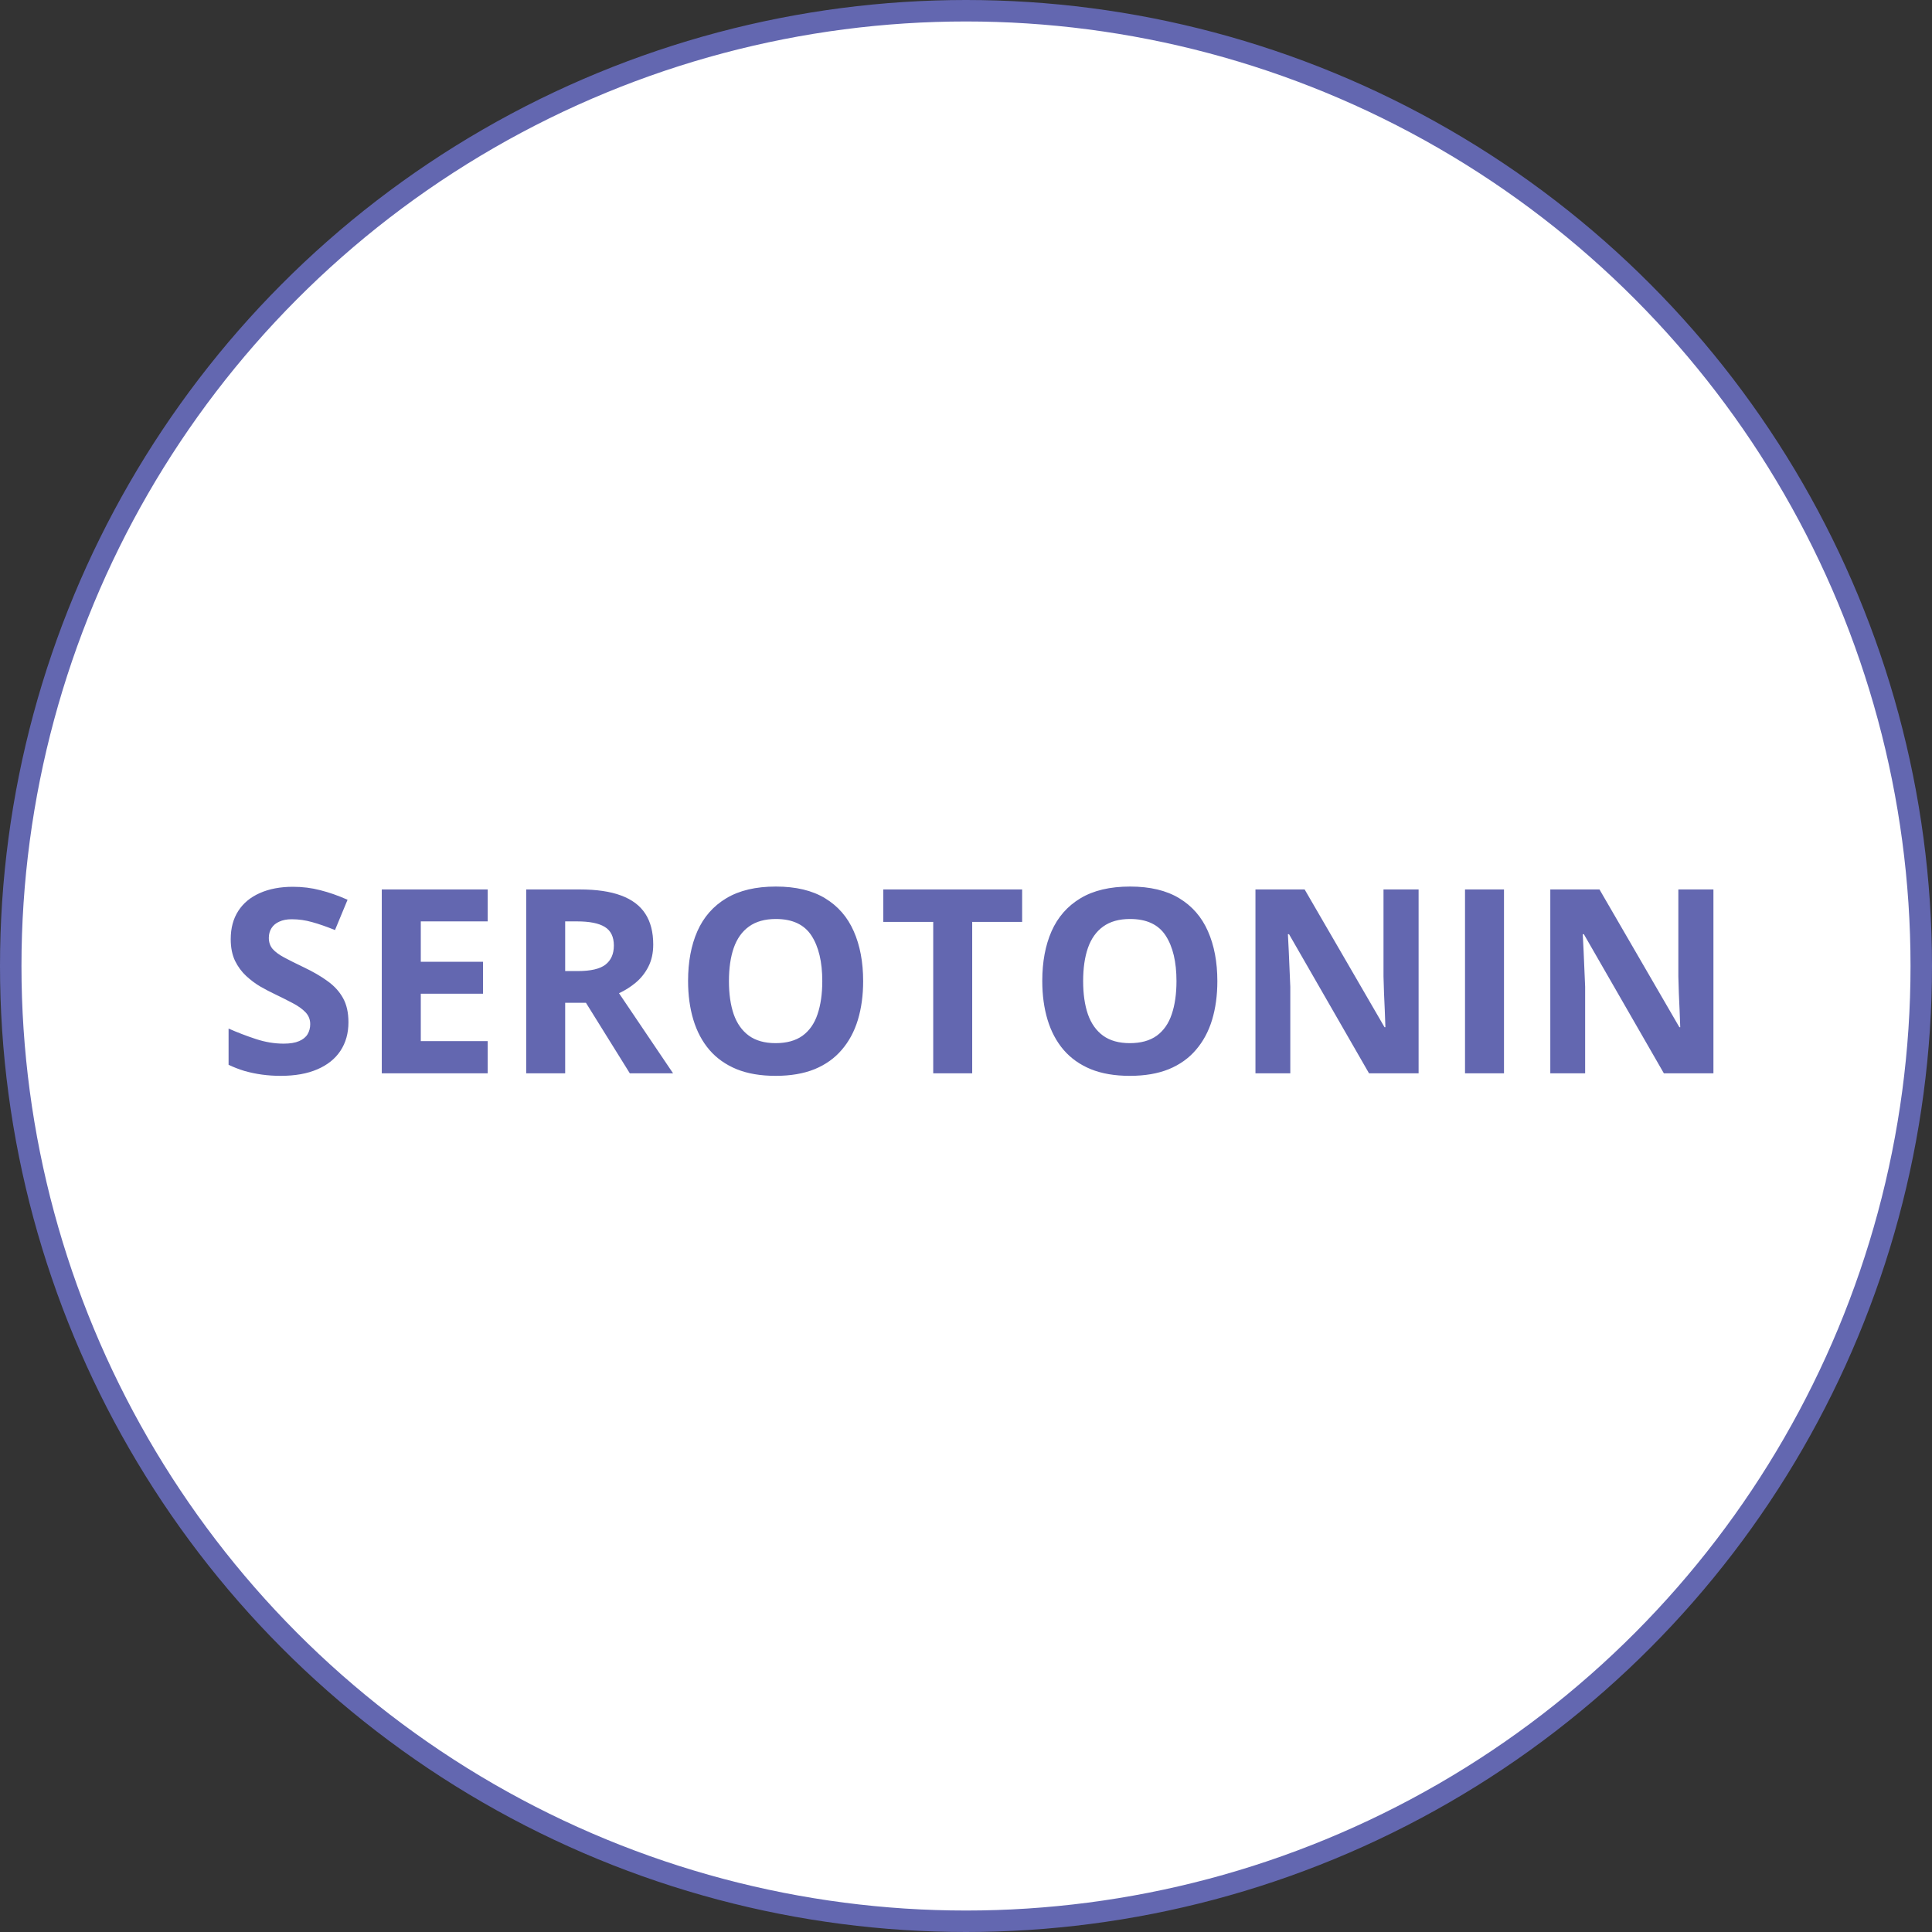
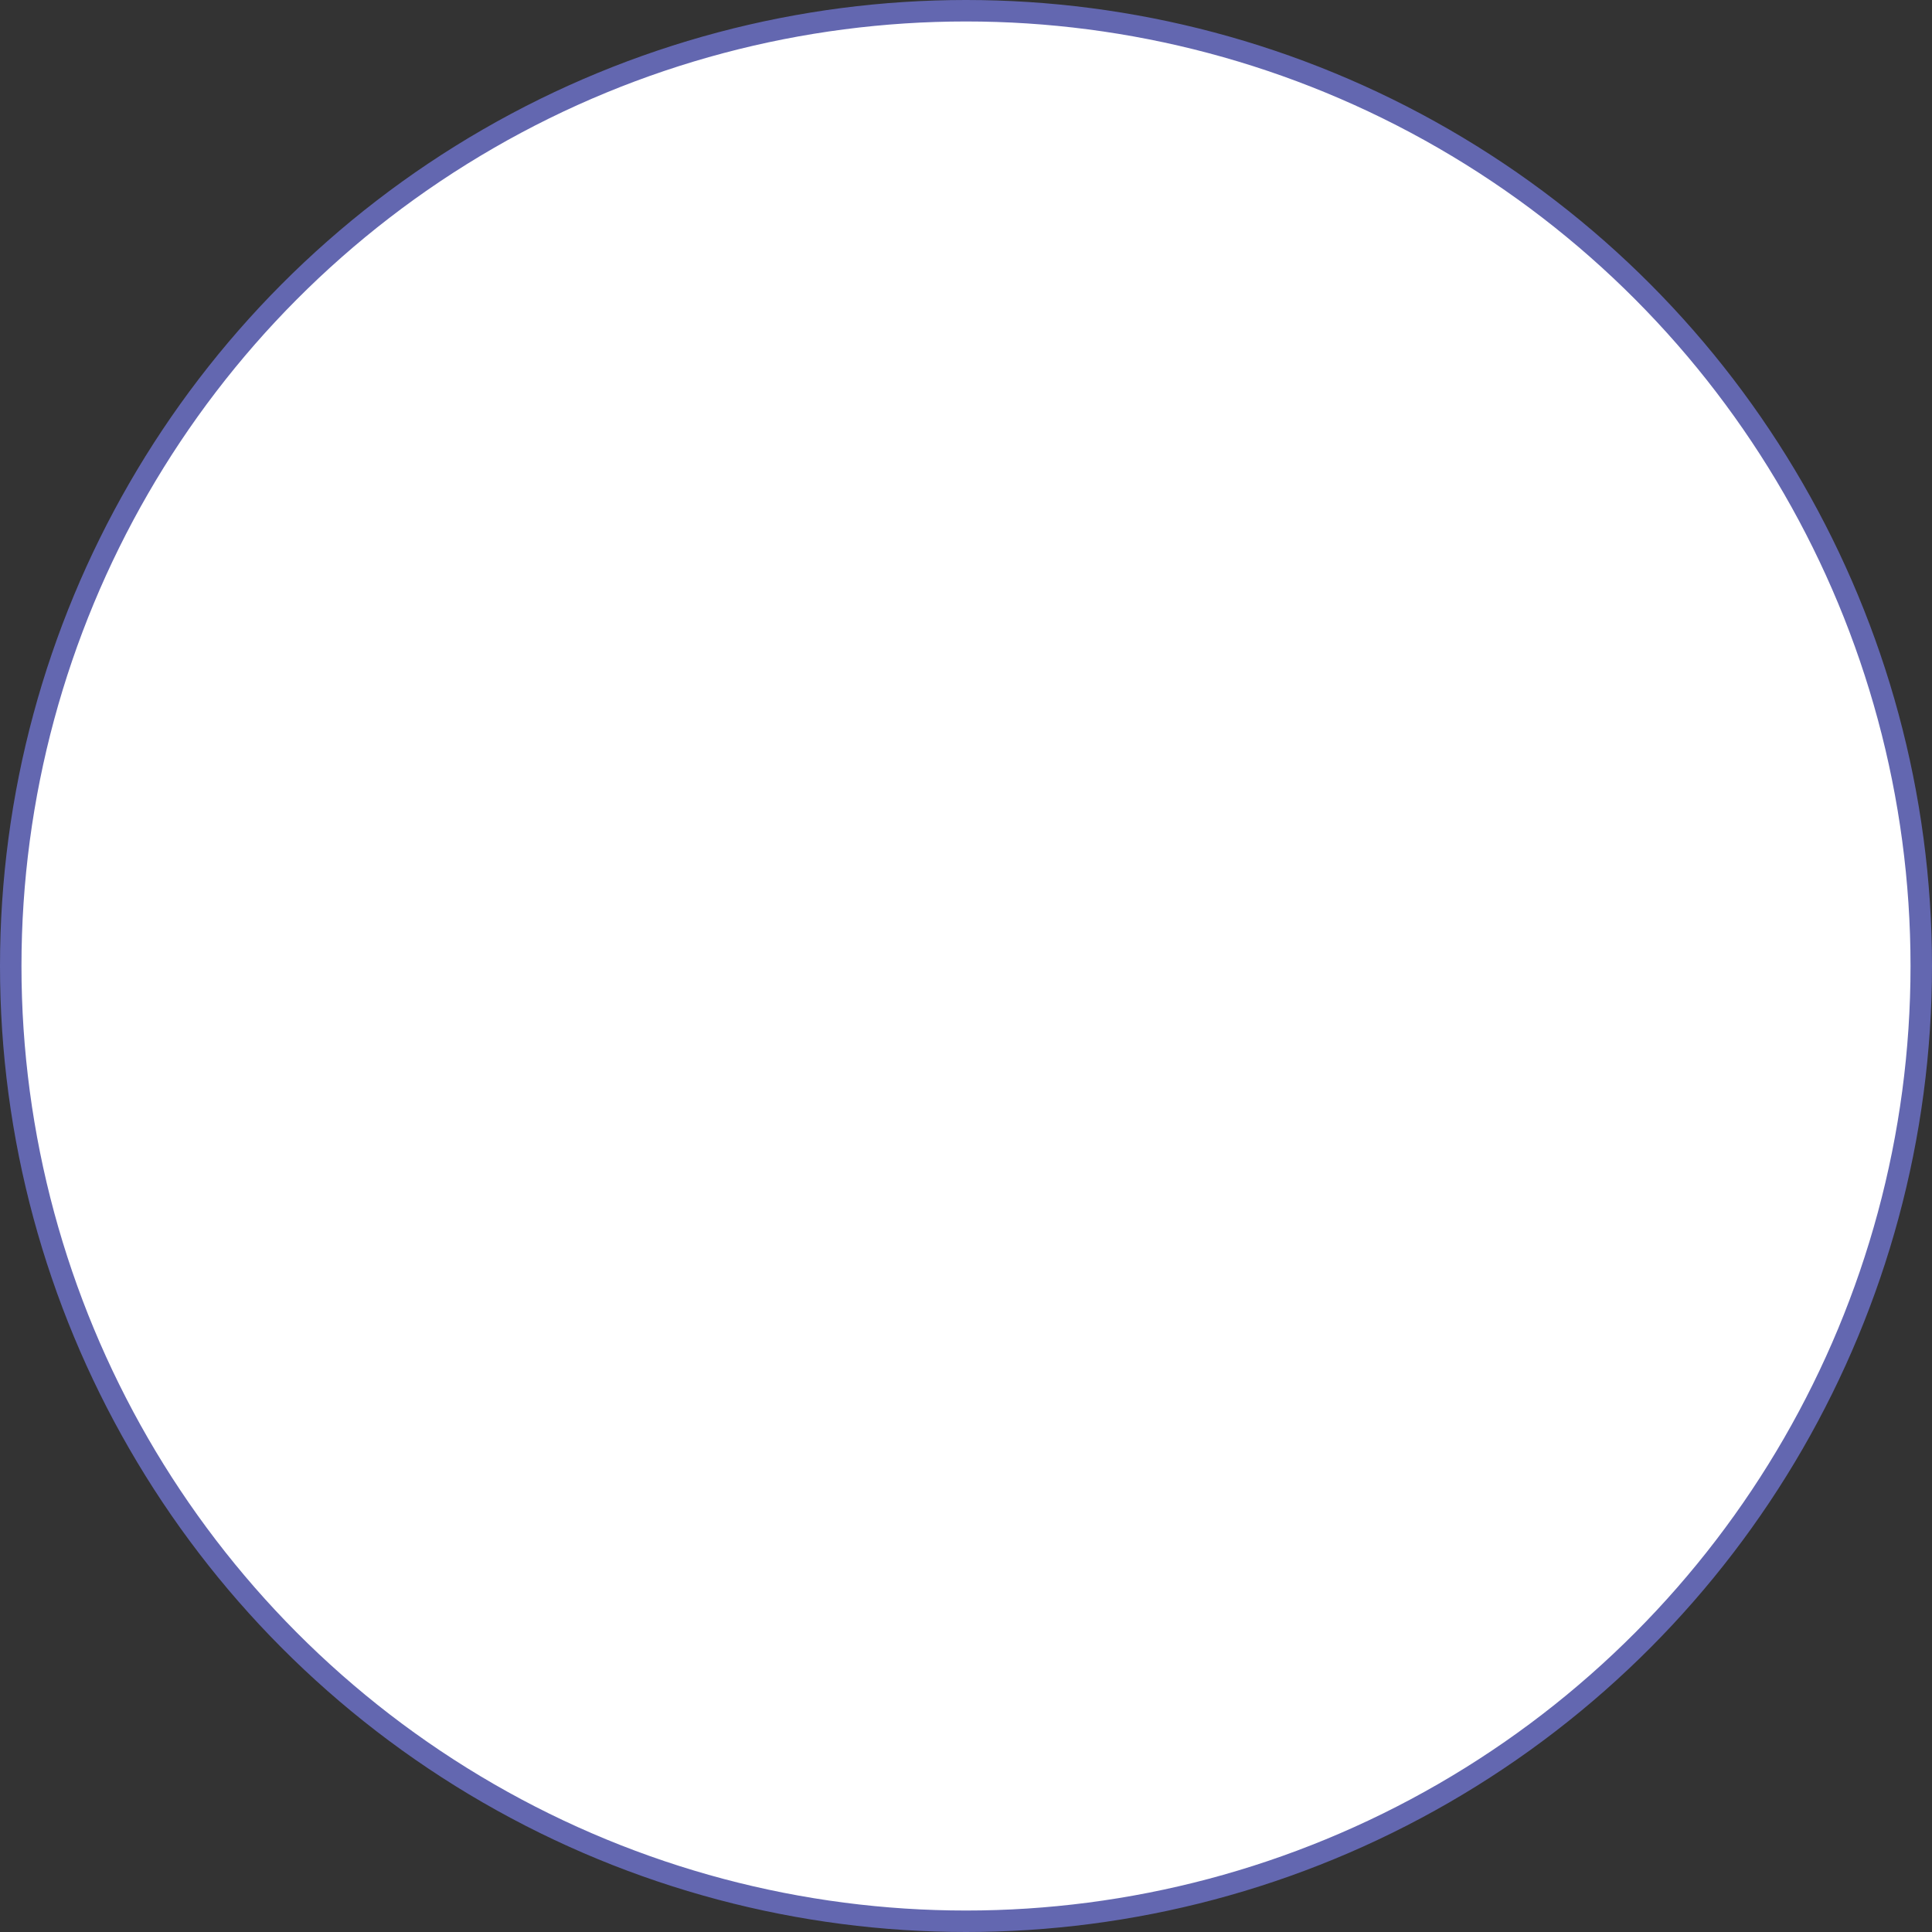
<svg xmlns="http://www.w3.org/2000/svg" width="90" height="90" viewBox="0 0 90 90" fill="none">
  <rect x="0" y="0" width="90" height="90" fill="#333333" stroke="none" />
  <circle cx="45" cy="45" r="44.5" fill="white" stroke="#6367B0" />
-   <path d="M16.232 47.621C16.232 48.129 16.109 48.57 15.863 48.945C15.617 49.32 15.258 49.609 14.785 49.812C14.316 50.016 13.746 50.117 13.074 50.117C12.777 50.117 12.486 50.098 12.201 50.059C11.92 50.02 11.648 49.963 11.387 49.889C11.129 49.81 10.883 49.715 10.648 49.602V47.914C11.055 48.094 11.477 48.256 11.914 48.4C12.352 48.545 12.785 48.617 13.215 48.617C13.512 48.617 13.75 48.578 13.93 48.5C14.113 48.422 14.246 48.315 14.328 48.178C14.41 48.041 14.451 47.885 14.451 47.709C14.451 47.494 14.379 47.31 14.234 47.158C14.09 47.006 13.891 46.863 13.637 46.73C13.387 46.598 13.104 46.455 12.787 46.303C12.588 46.209 12.371 46.096 12.137 45.963C11.902 45.826 11.68 45.66 11.469 45.465C11.258 45.27 11.084 45.033 10.947 44.756C10.815 44.475 10.748 44.139 10.748 43.748C10.748 43.236 10.865 42.799 11.1 42.435C11.334 42.072 11.668 41.795 12.102 41.603C12.539 41.408 13.055 41.31 13.648 41.31C14.094 41.31 14.518 41.363 14.92 41.469C15.326 41.57 15.75 41.719 16.191 41.914L15.605 43.326C15.211 43.166 14.857 43.043 14.545 42.957C14.232 42.867 13.914 42.822 13.59 42.822C13.363 42.822 13.17 42.859 13.01 42.934C12.85 43.004 12.729 43.105 12.646 43.238C12.565 43.367 12.523 43.518 12.523 43.69C12.523 43.893 12.582 44.065 12.699 44.205C12.82 44.342 13 44.475 13.238 44.603C13.48 44.732 13.781 44.883 14.141 45.055C14.578 45.262 14.951 45.478 15.26 45.705C15.572 45.928 15.812 46.191 15.98 46.496C16.148 46.797 16.232 47.172 16.232 47.621ZM22.719 50H17.785V41.434H22.719V42.922H19.602V44.803H22.502V46.291H19.602V48.5H22.719V50ZM27.008 41.434C27.785 41.434 28.426 41.527 28.93 41.715C29.438 41.902 29.814 42.185 30.061 42.565C30.307 42.943 30.43 43.422 30.43 44C30.43 44.391 30.355 44.732 30.207 45.025C30.059 45.318 29.863 45.566 29.621 45.77C29.379 45.973 29.117 46.139 28.836 46.268L31.355 50H29.34L27.295 46.713H26.328V50H24.512V41.434H27.008ZM26.879 42.922H26.328V45.236H26.914C27.516 45.236 27.945 45.137 28.203 44.938C28.465 44.734 28.596 44.438 28.596 44.047C28.596 43.641 28.455 43.352 28.174 43.18C27.896 43.008 27.465 42.922 26.879 42.922ZM40.209 45.705C40.209 46.365 40.127 46.967 39.963 47.51C39.799 48.049 39.549 48.514 39.213 48.904C38.881 49.295 38.459 49.596 37.947 49.807C37.435 50.014 36.83 50.117 36.131 50.117C35.432 50.117 34.826 50.014 34.315 49.807C33.803 49.596 33.379 49.295 33.043 48.904C32.711 48.514 32.463 48.047 32.299 47.504C32.135 46.961 32.053 46.357 32.053 45.693C32.053 44.807 32.197 44.035 32.486 43.379C32.779 42.719 33.228 42.207 33.834 41.844C34.44 41.48 35.209 41.299 36.143 41.299C37.072 41.299 37.836 41.48 38.434 41.844C39.035 42.207 39.48 42.719 39.77 43.379C40.062 44.039 40.209 44.815 40.209 45.705ZM33.957 45.705C33.957 46.303 34.031 46.818 34.18 47.252C34.332 47.682 34.568 48.014 34.889 48.248C35.209 48.478 35.623 48.594 36.131 48.594C36.647 48.594 37.065 48.478 37.385 48.248C37.705 48.014 37.938 47.682 38.082 47.252C38.23 46.818 38.305 46.303 38.305 45.705C38.305 44.807 38.137 44.1 37.801 43.584C37.465 43.068 36.912 42.81 36.143 42.81C35.631 42.81 35.213 42.928 34.889 43.162C34.568 43.393 34.332 43.725 34.18 44.158C34.031 44.588 33.957 45.103 33.957 45.705ZM45.289 50H43.473V42.945H41.147V41.434H47.615V42.945H45.289V50ZM56.709 45.705C56.709 46.365 56.627 46.967 56.463 47.51C56.299 48.049 56.049 48.514 55.713 48.904C55.381 49.295 54.959 49.596 54.447 49.807C53.935 50.014 53.33 50.117 52.631 50.117C51.932 50.117 51.326 50.014 50.815 49.807C50.303 49.596 49.879 49.295 49.543 48.904C49.211 48.514 48.963 48.047 48.799 47.504C48.635 46.961 48.553 46.357 48.553 45.693C48.553 44.807 48.697 44.035 48.986 43.379C49.279 42.719 49.728 42.207 50.334 41.844C50.94 41.48 51.709 41.299 52.643 41.299C53.572 41.299 54.336 41.48 54.934 41.844C55.535 42.207 55.98 42.719 56.27 43.379C56.562 44.039 56.709 44.815 56.709 45.705ZM50.457 45.705C50.457 46.303 50.531 46.818 50.68 47.252C50.832 47.682 51.068 48.014 51.389 48.248C51.709 48.478 52.123 48.594 52.631 48.594C53.147 48.594 53.565 48.478 53.885 48.248C54.205 48.014 54.438 47.682 54.582 47.252C54.73 46.818 54.805 46.303 54.805 45.705C54.805 44.807 54.637 44.1 54.301 43.584C53.965 43.068 53.412 42.81 52.643 42.81C52.131 42.81 51.713 42.928 51.389 43.162C51.068 43.393 50.832 43.725 50.68 44.158C50.531 44.588 50.457 45.103 50.457 45.705ZM66.084 50H63.775L60.049 43.52H59.996C60.012 43.789 60.025 44.06 60.037 44.334C60.049 44.607 60.06 44.881 60.072 45.154C60.084 45.424 60.096 45.695 60.107 45.969V50H58.484V41.434H60.775L64.496 47.85H64.537C64.529 47.584 64.519 47.32 64.508 47.059C64.496 46.797 64.484 46.535 64.473 46.273C64.465 46.012 64.457 45.75 64.449 45.488V41.434H66.084V50ZM68.246 50V41.434H70.062V50H68.246ZM79.818 50H77.51L73.783 43.52H73.731C73.746 43.789 73.76 44.06 73.772 44.334C73.783 44.607 73.795 44.881 73.807 45.154C73.818 45.424 73.83 45.695 73.842 45.969V50H72.219V41.434H74.51L78.231 47.85H78.272C78.264 47.584 78.254 47.32 78.242 47.059C78.231 46.797 78.219 46.535 78.207 46.273C78.199 46.012 78.191 45.75 78.184 45.488V41.434H79.818V50Z" fill="#6367B0" />
</svg>